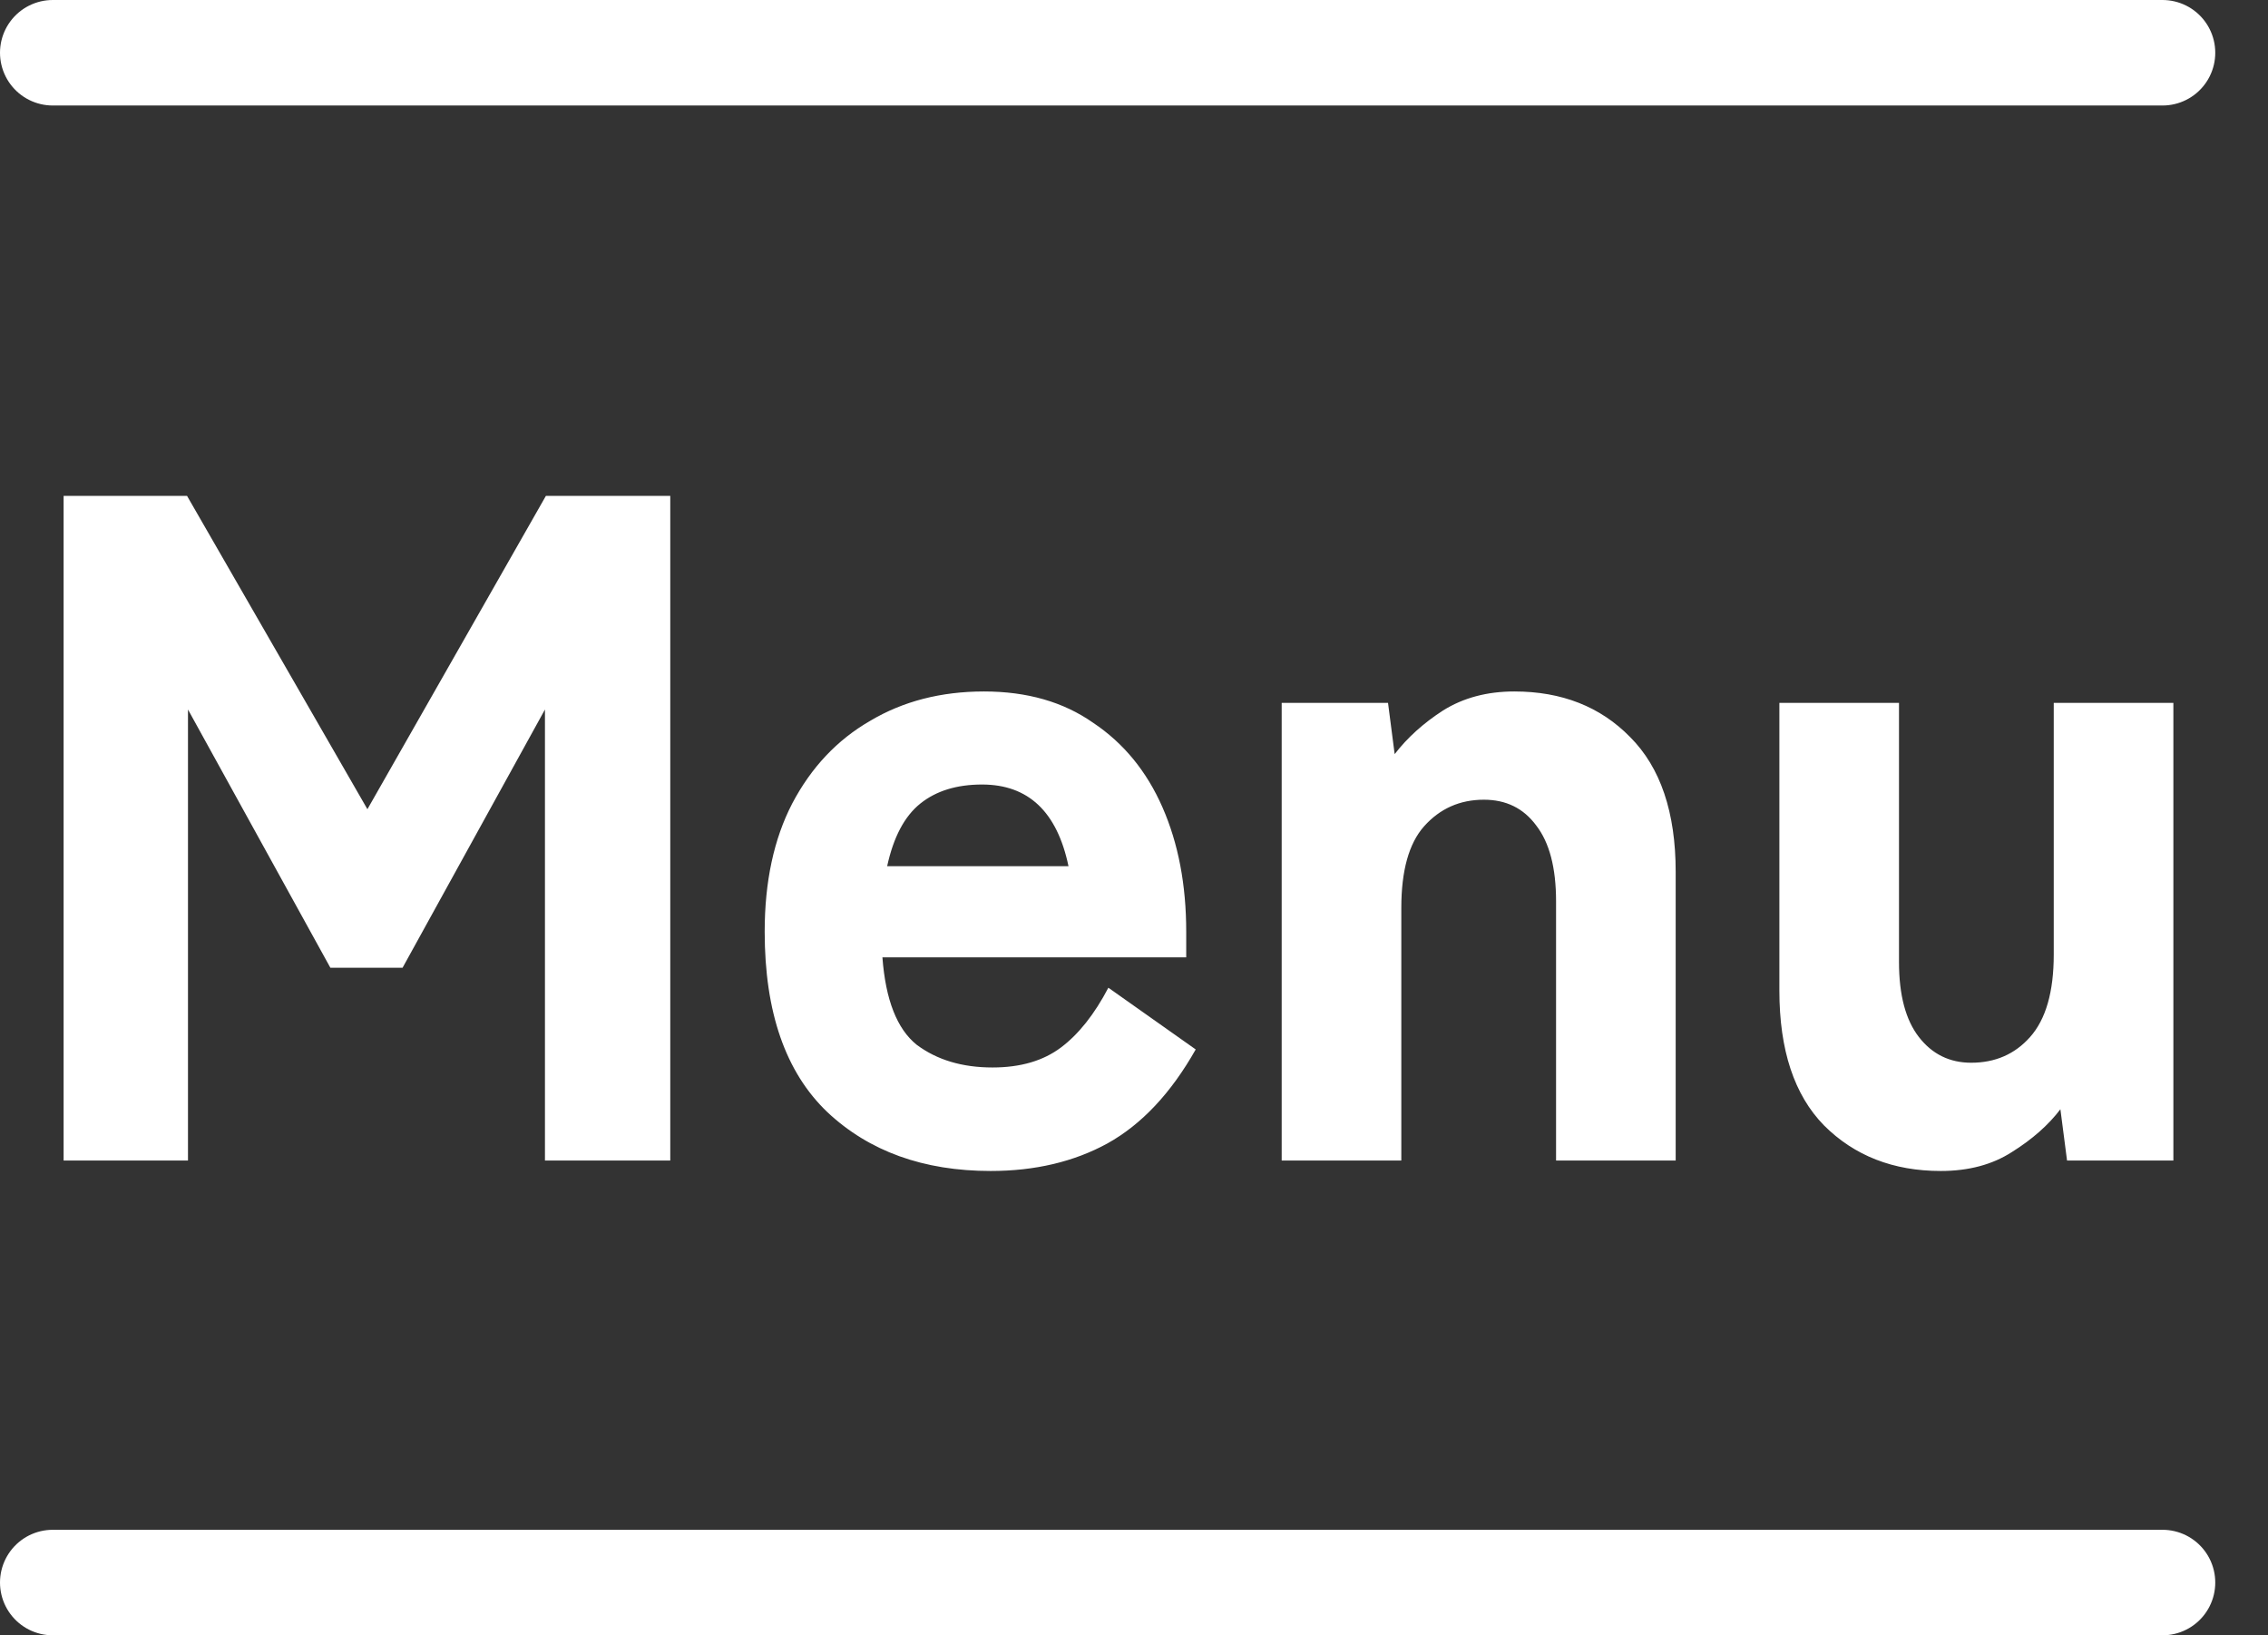
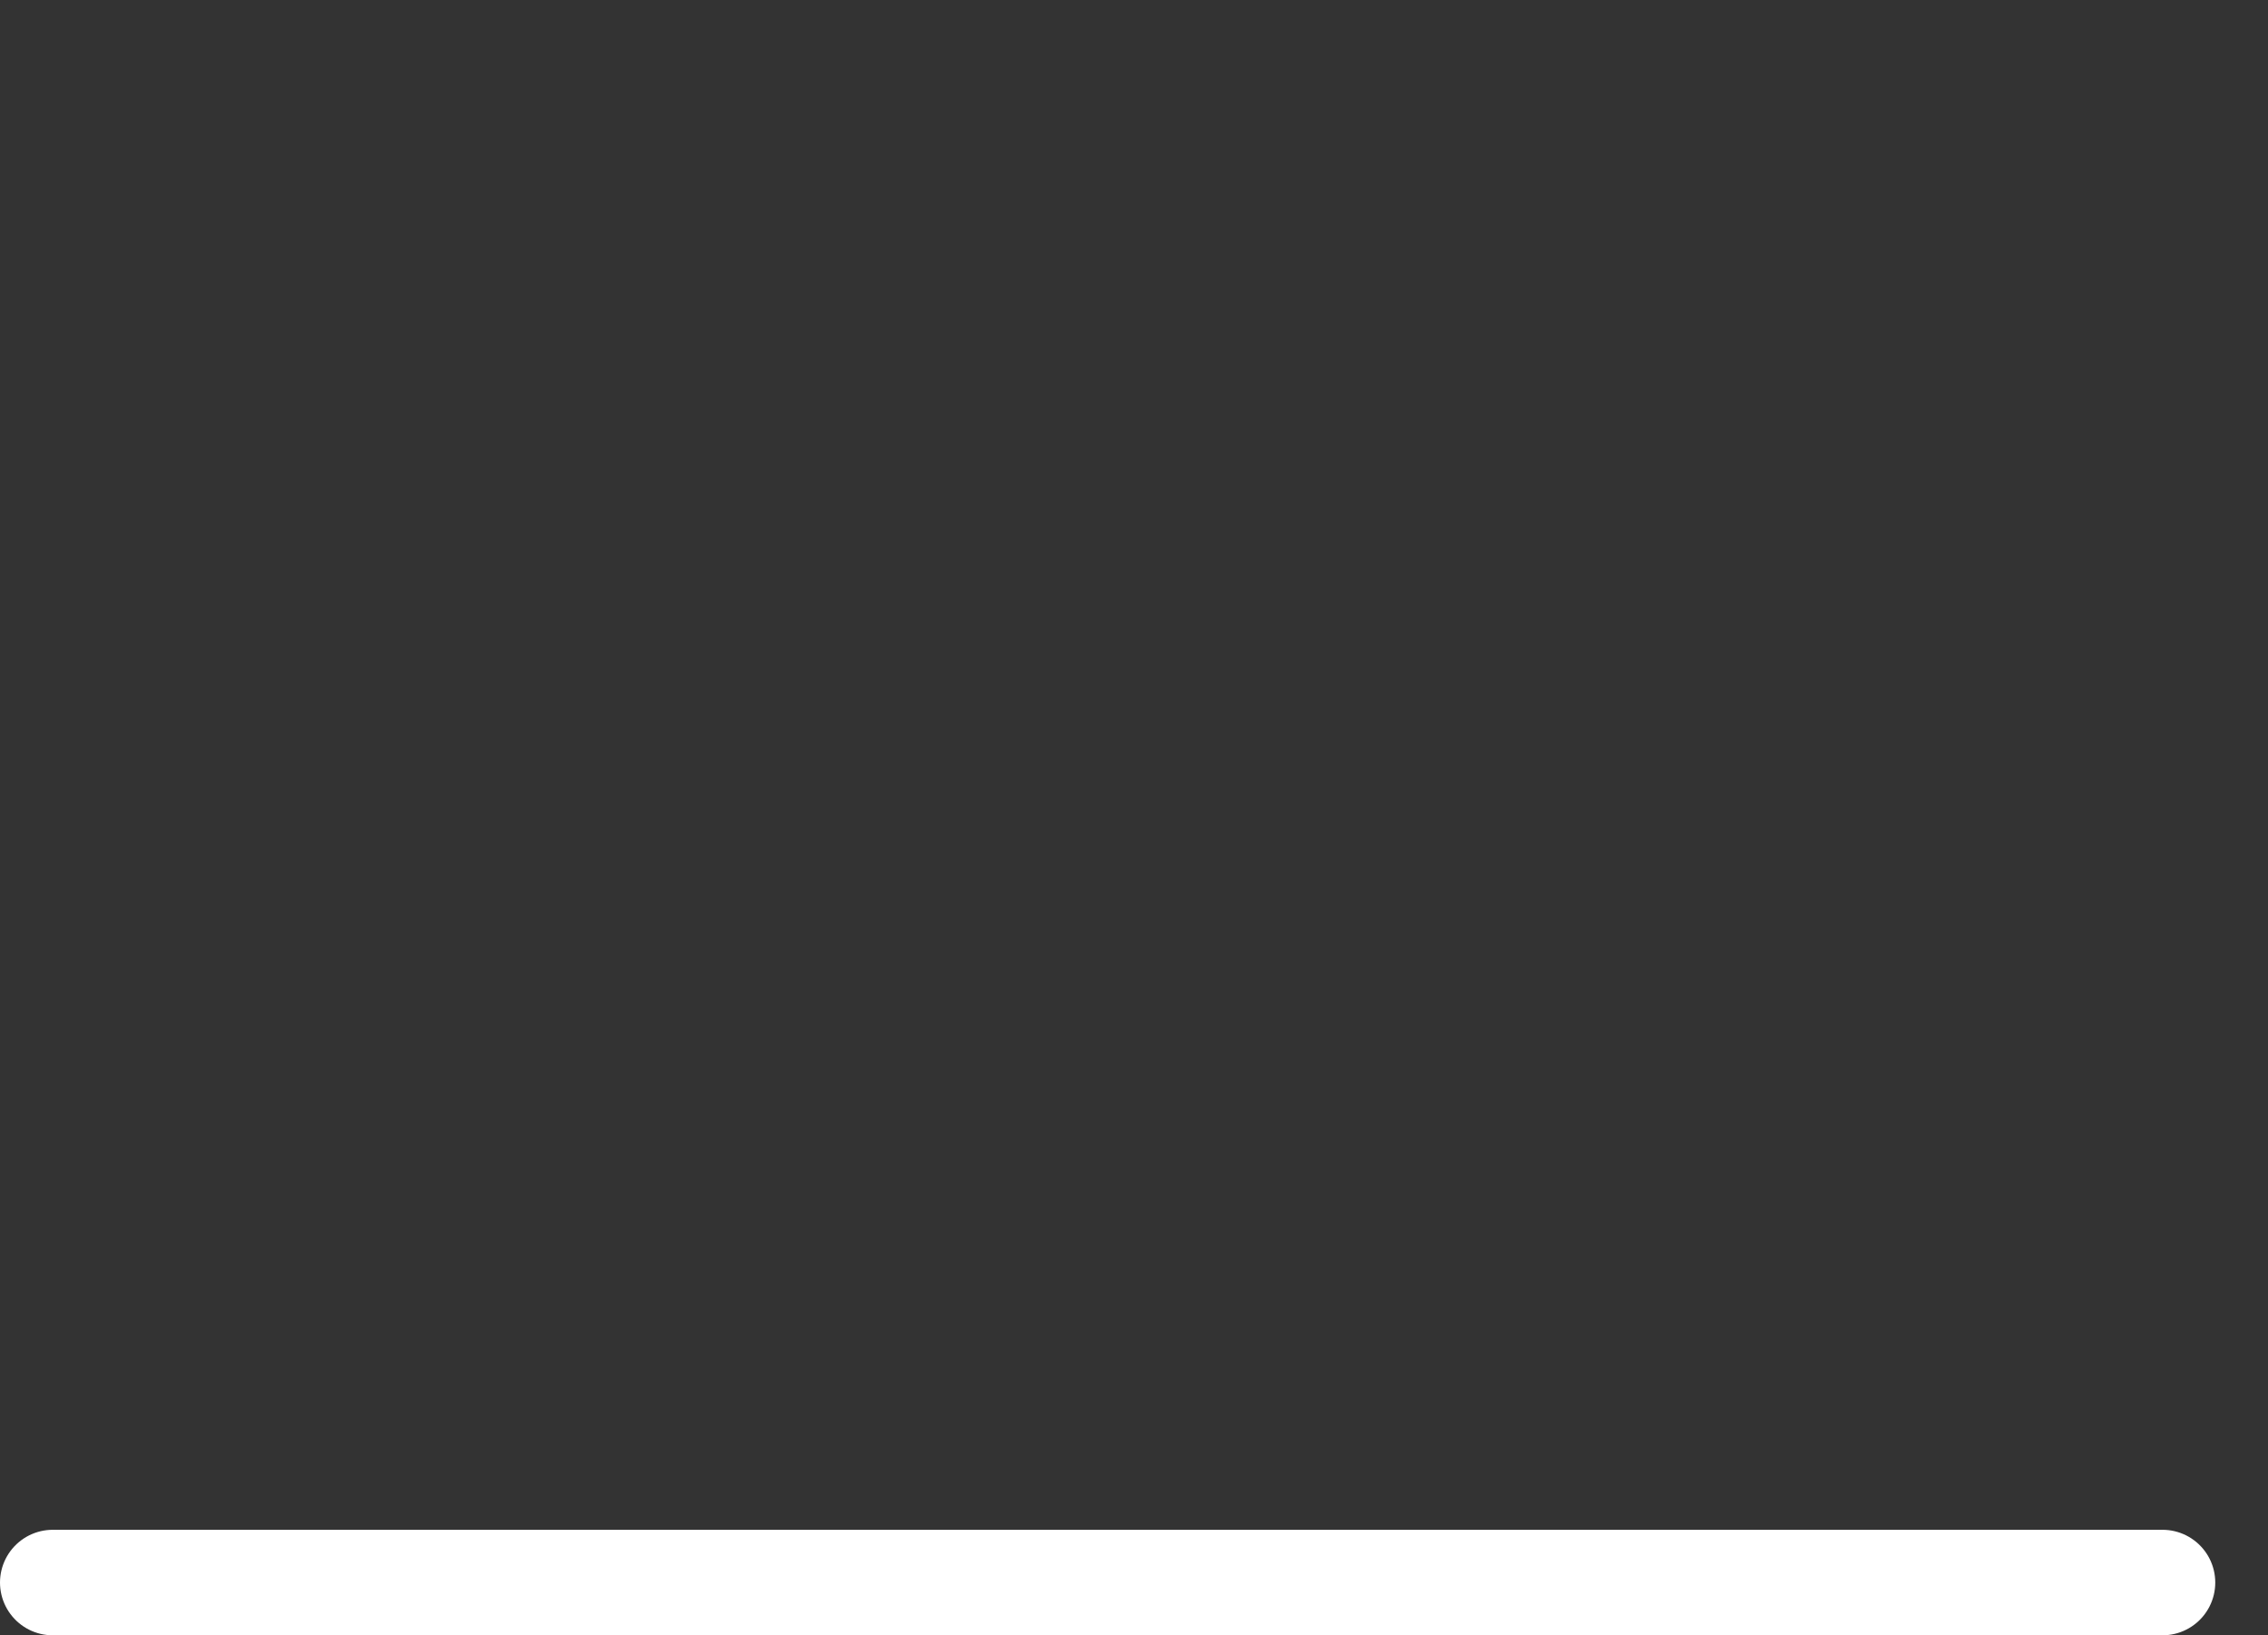
<svg xmlns="http://www.w3.org/2000/svg" width="43" height="31" viewBox="0 0 43 31" fill="none">
  <rect x="0" y="0" width="43" height="31" fill="#333333" stroke="none" />
-   <path d="M1 1H41" stroke="white" stroke-width="2" stroke-linecap="round" />
  <path d="M1 30H41" stroke="white" stroke-width="2" stroke-linecap="round" />
-   <path d="M1.206 22V9.4H3.546L6.966 15.34L10.35 9.4H12.708V22H10.332V13.45L7.632 18.346H6.264L3.564 13.45V22H1.206ZM18.782 22.198C17.51 22.198 16.478 21.826 15.686 21.082C14.894 20.326 14.498 19.186 14.498 17.662C14.498 16.714 14.672 15.904 15.02 15.232C15.38 14.548 15.872 14.026 16.496 13.666C17.12 13.294 17.84 13.108 18.656 13.108C19.472 13.108 20.162 13.306 20.726 13.702C21.302 14.086 21.74 14.62 22.04 15.304C22.34 15.988 22.49 16.774 22.49 17.662V18.148H16.73C16.79 18.952 17.006 19.504 17.378 19.804C17.762 20.092 18.242 20.236 18.818 20.236C19.346 20.236 19.778 20.11 20.114 19.858C20.45 19.606 20.75 19.228 21.014 18.724L22.67 19.894C22.202 20.722 21.644 21.316 20.996 21.676C20.36 22.024 19.622 22.198 18.782 22.198ZM16.82 16.42H20.258C20.042 15.388 19.496 14.872 18.62 14.872C18.14 14.872 17.75 14.992 17.45 15.232C17.15 15.472 16.94 15.868 16.82 16.42ZM24.3 22V13.324H26.316L26.442 14.296C26.682 13.984 26.988 13.708 27.36 13.468C27.744 13.228 28.194 13.108 28.71 13.108C29.61 13.108 30.342 13.396 30.906 13.972C31.482 14.548 31.77 15.4 31.77 16.528V22H29.502V17.086C29.502 16.45 29.376 15.97 29.124 15.646C28.884 15.322 28.554 15.16 28.134 15.16C27.678 15.16 27.3 15.328 27 15.664C26.712 15.988 26.568 16.504 26.568 17.212V22H24.3ZM36.796 22.198C35.896 22.198 35.158 21.91 34.582 21.334C34.018 20.758 33.736 19.906 33.736 18.778V13.324H36.004V18.238C36.004 18.862 36.13 19.336 36.382 19.66C36.634 19.984 36.964 20.146 37.372 20.146C37.828 20.146 38.2 19.984 38.488 19.66C38.788 19.324 38.938 18.802 38.938 18.094V13.324H41.206V22H39.19L39.064 21.028C38.836 21.328 38.53 21.598 38.146 21.838C37.774 22.078 37.324 22.198 36.796 22.198Z" fill="white" />
</svg>